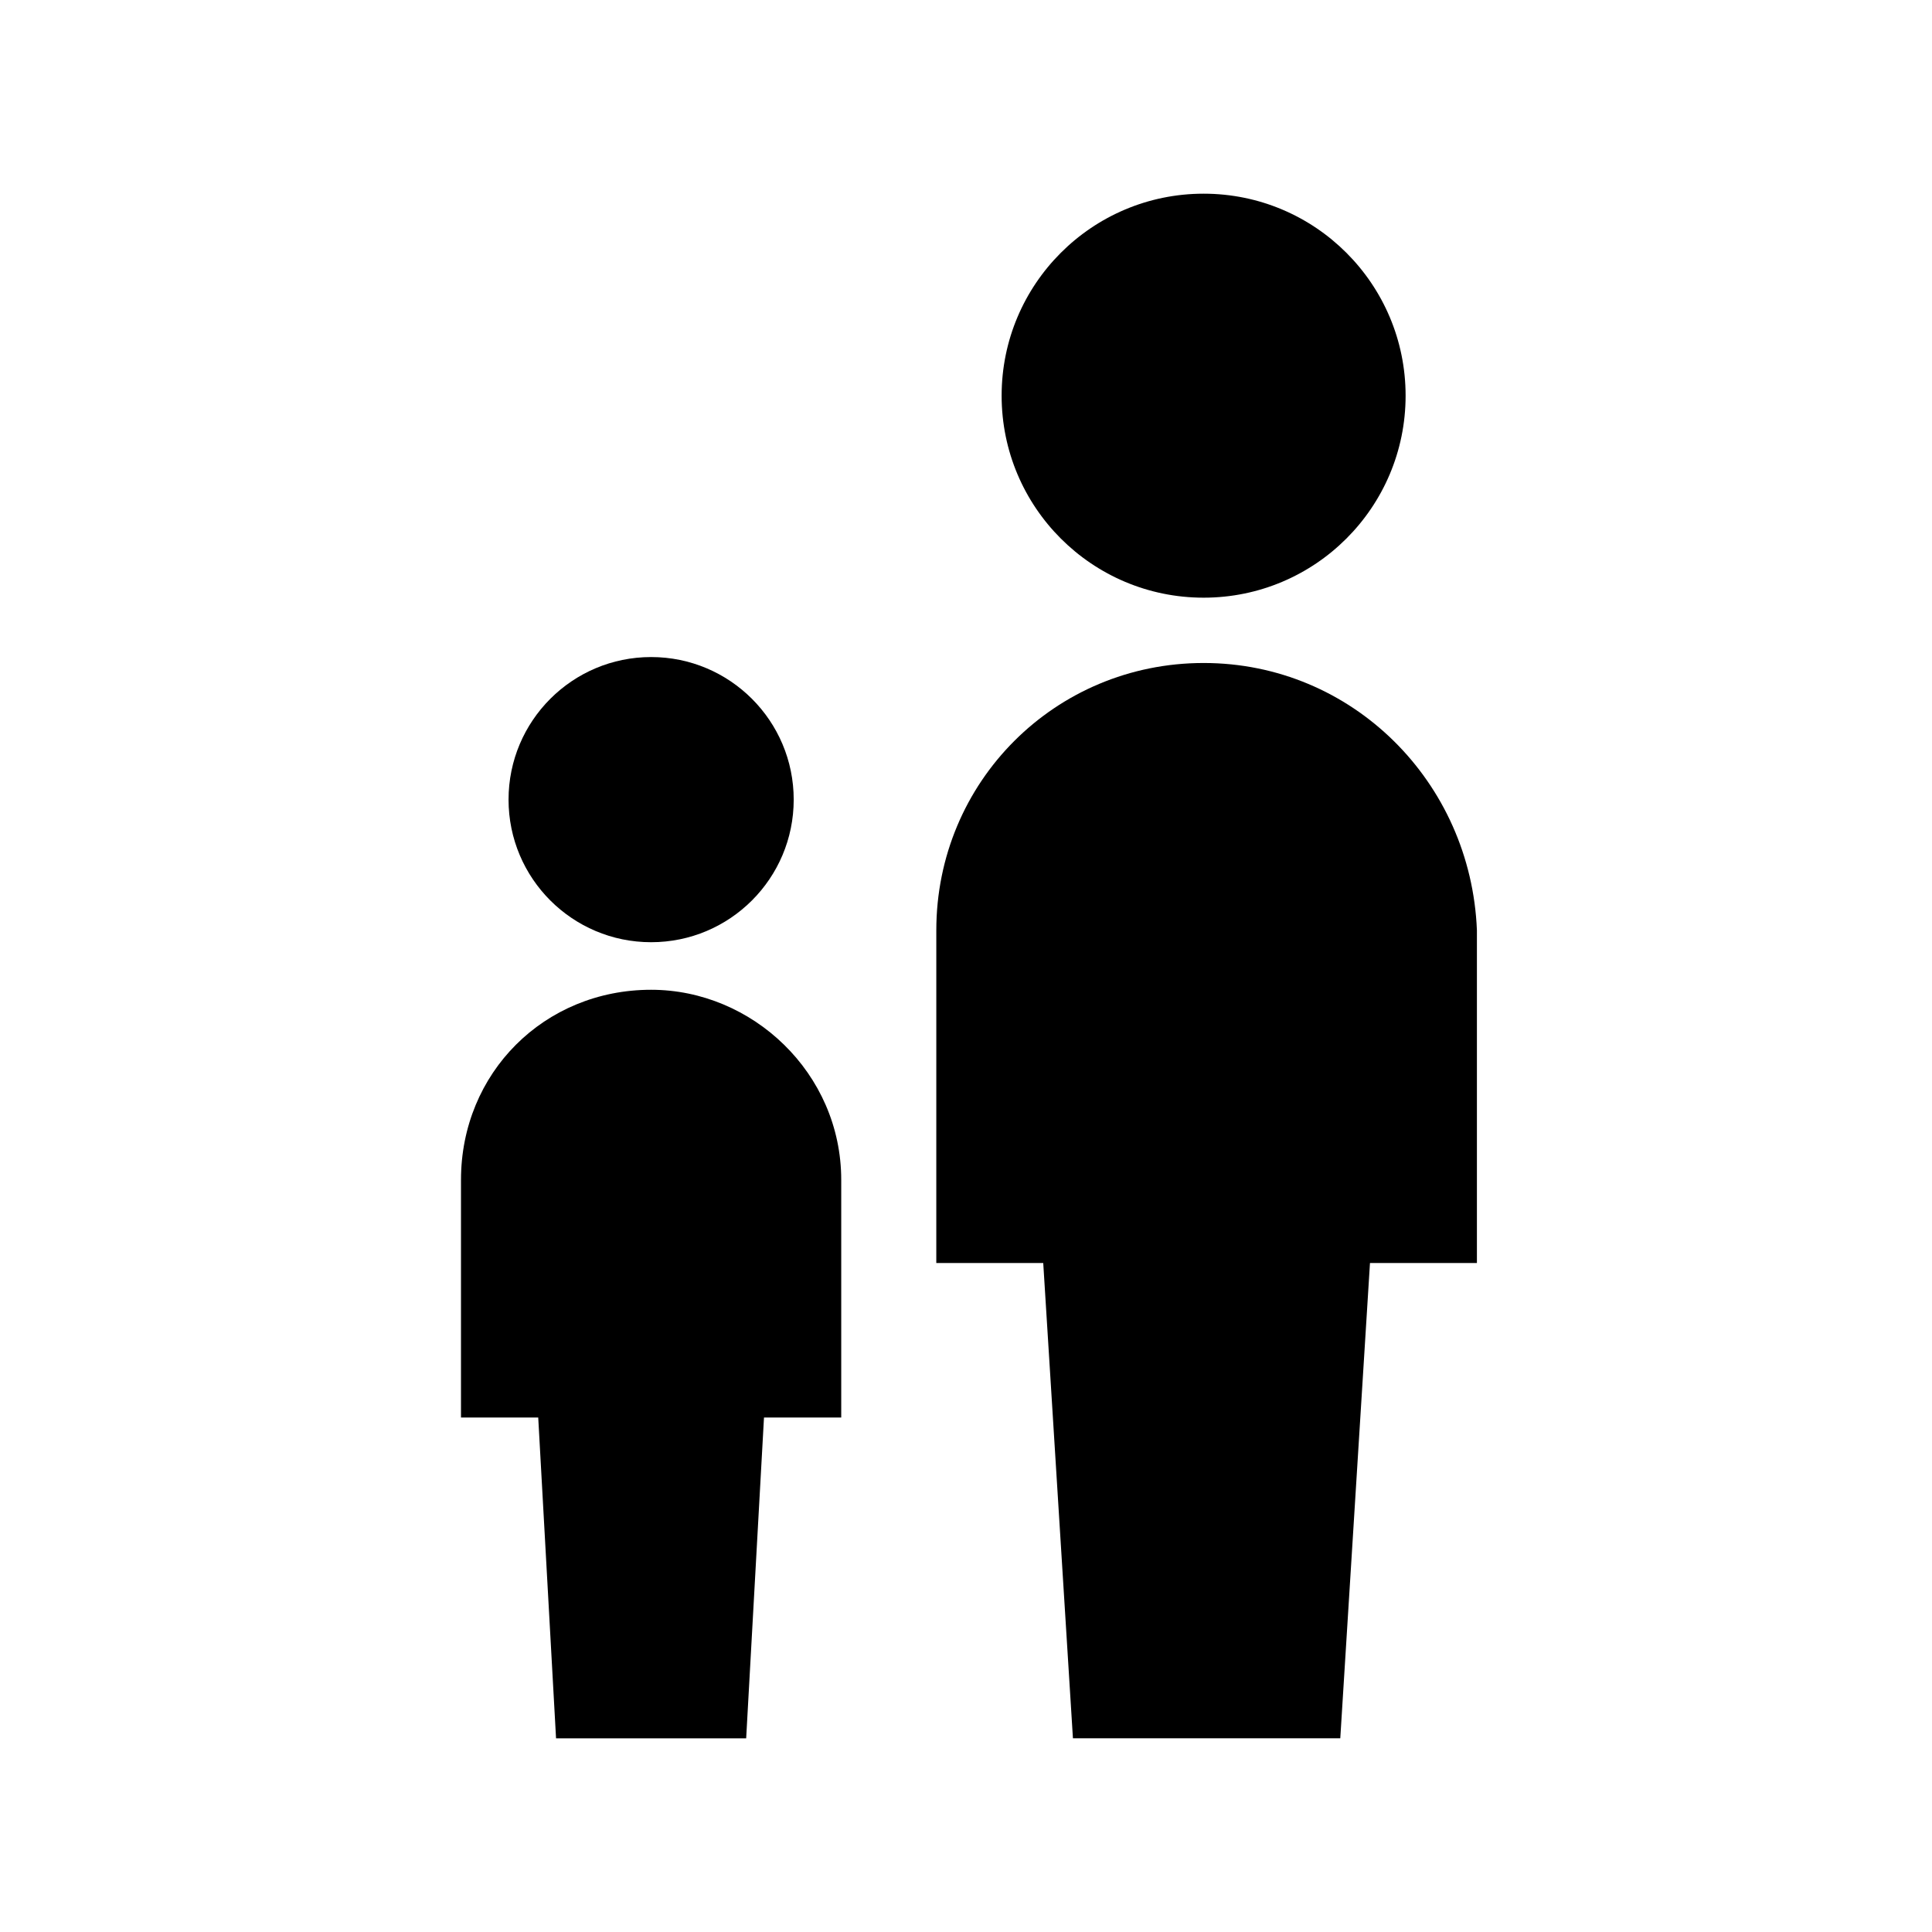
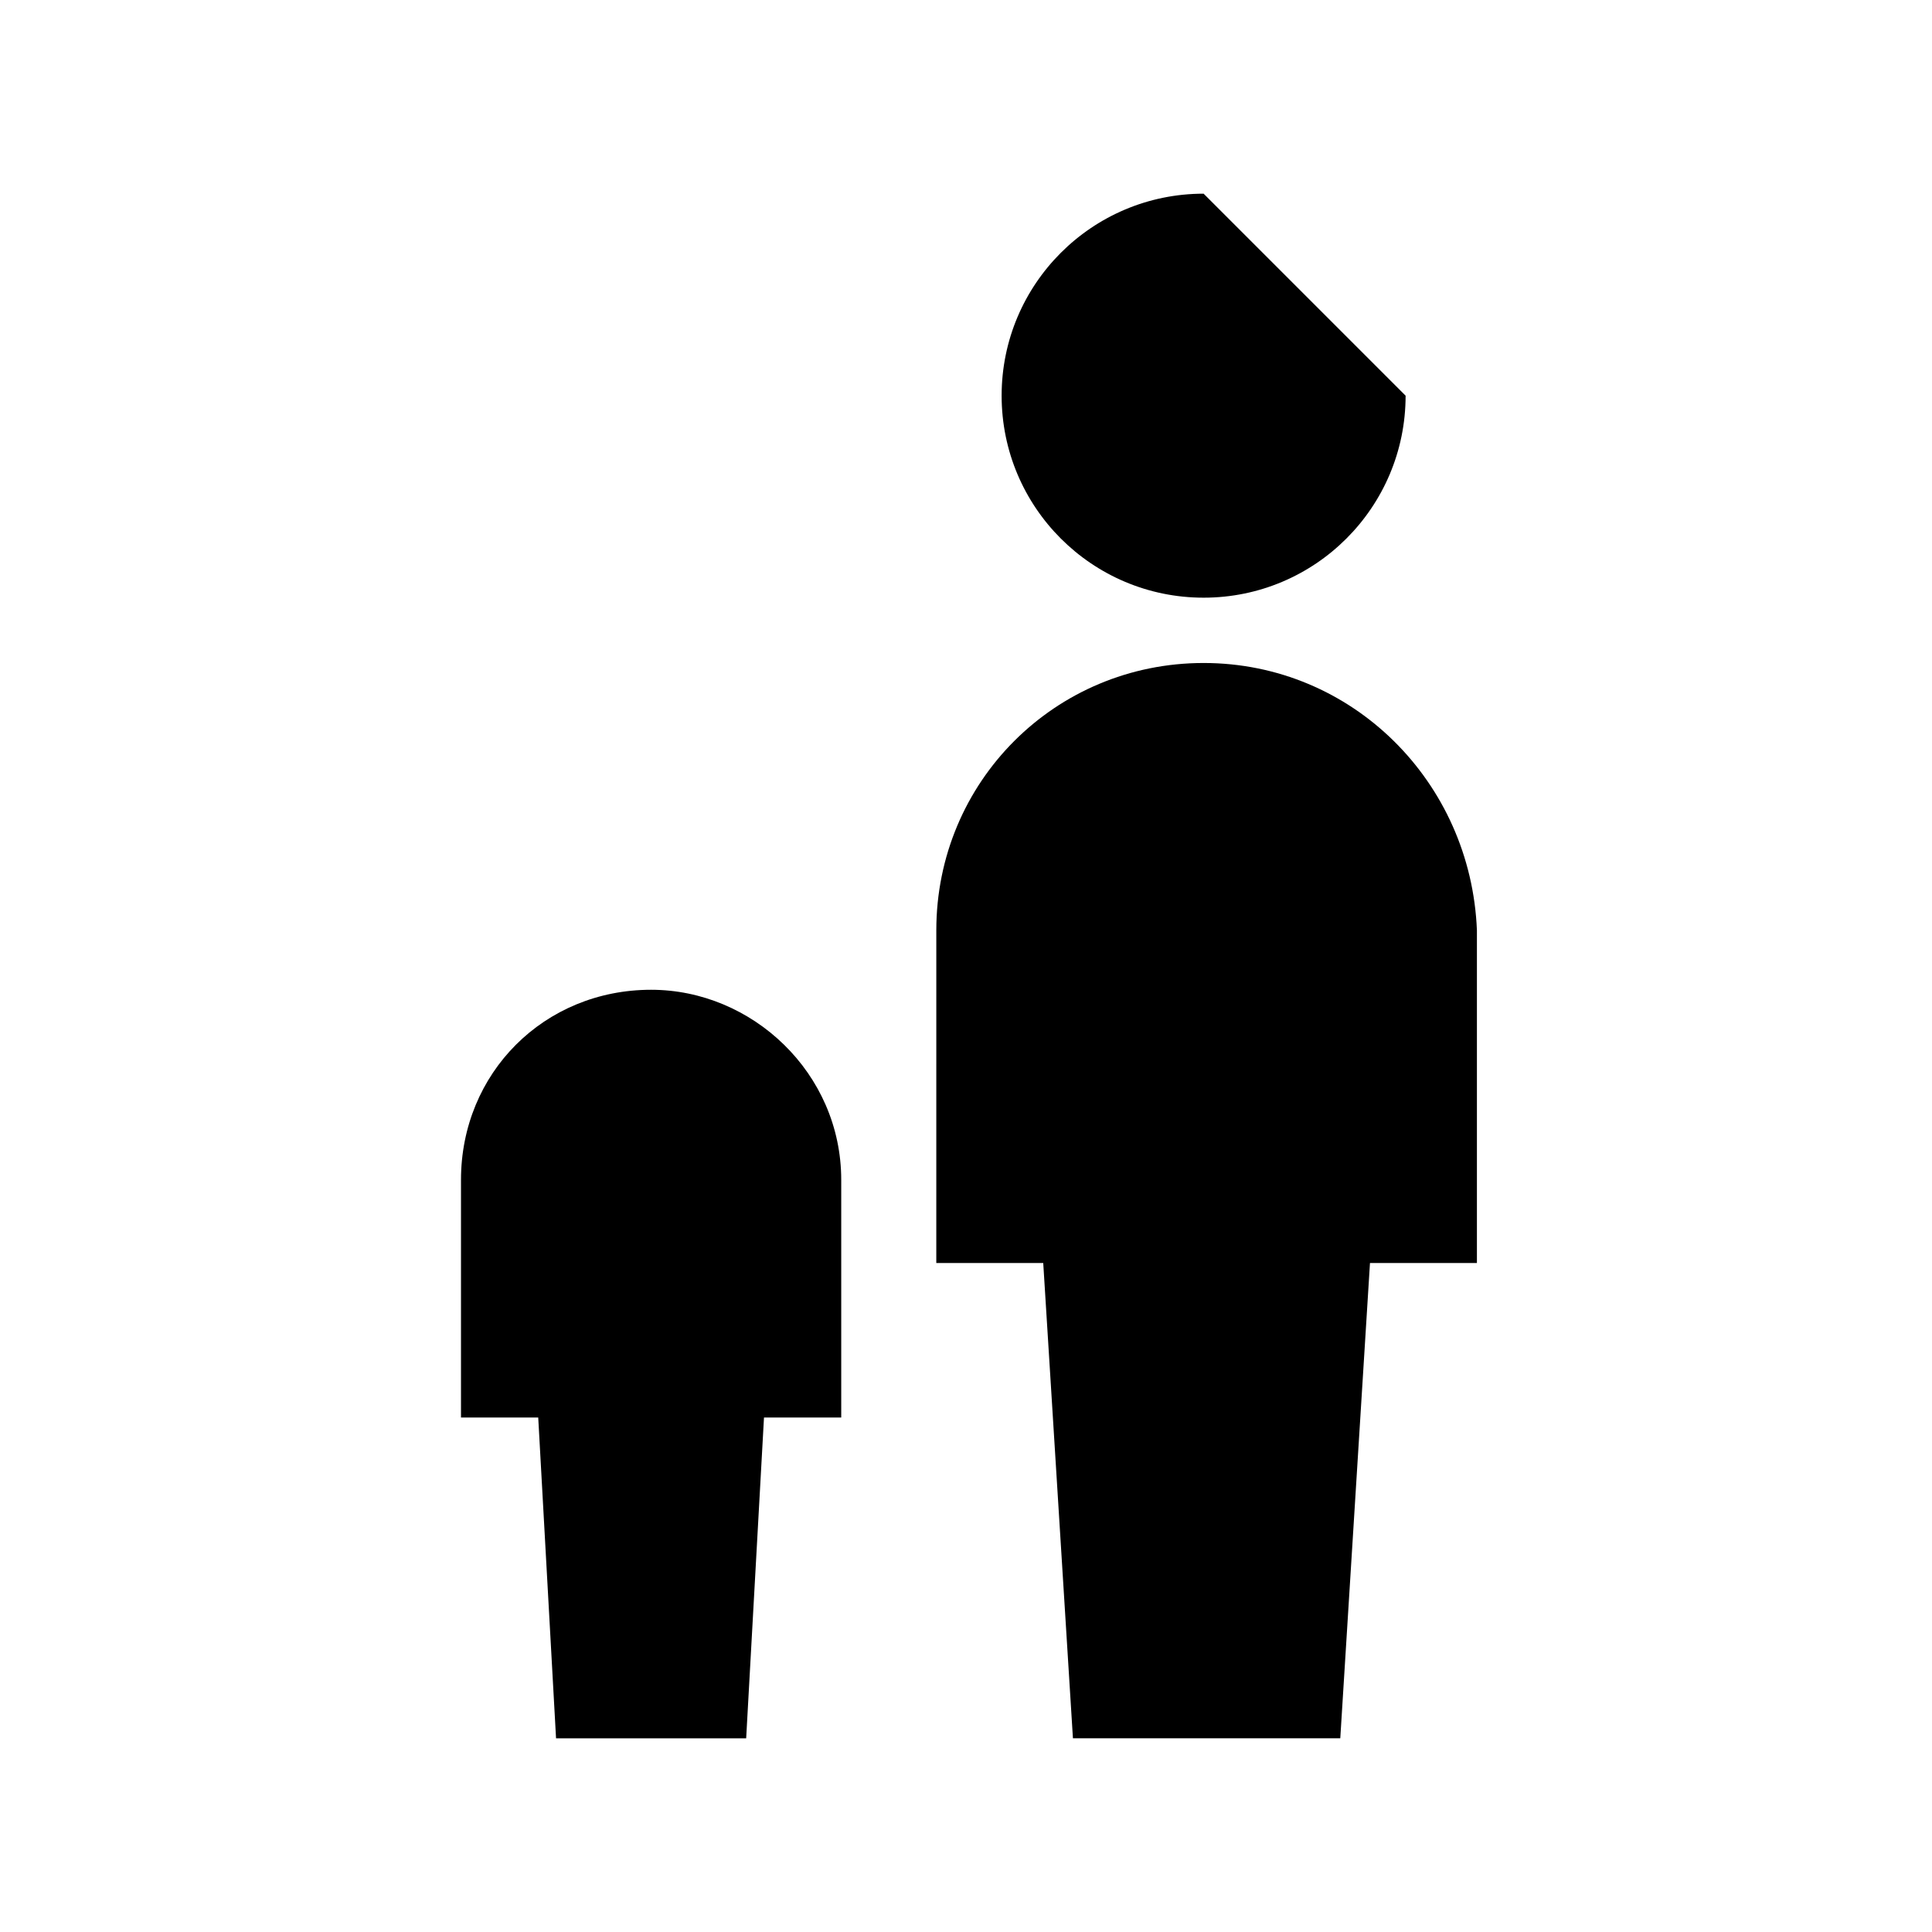
<svg xmlns="http://www.w3.org/2000/svg" fill="#000000" width="800px" height="800px" version="1.1" viewBox="144 144 512 512">
  <g>
-     <path d="m354.34 355.91c0 20.871-16.918 37.785-37.785 37.785-20.867 0-37.785-16.914-37.785-37.785 0-20.867 16.918-37.785 37.785-37.785 20.867 0 37.785 16.918 37.785 37.785" />
    <path d="m316.55 406.3c-28.34 0-50.383 22.043-50.383 50.383v62.977h20.469l4.723 85.016h50.383l4.723-85.02h20.469v-62.977c0-28.34-23.617-50.379-50.383-50.379z" />
-     <path d="m516.5 248.86c0 29.562-23.965 53.531-53.527 53.531-29.566 0-53.531-23.969-53.531-53.531s23.965-53.531 53.531-53.531c29.562 0 53.527 23.969 53.527 53.531" />
+     <path d="m516.5 248.86c0 29.562-23.965 53.531-53.527 53.531-29.566 0-53.531-23.969-53.531-53.531s23.965-53.531 53.531-53.531" />
    <path d="m462.98 319.7c-39.359 0-70.848 31.488-70.848 70.848l-0.004 88.168h28.34l7.871 125.95h70.848l7.871-125.95h28.34v-88.168c-1.57-39.359-33.059-70.848-72.418-70.848z" />
  </g>
</svg>